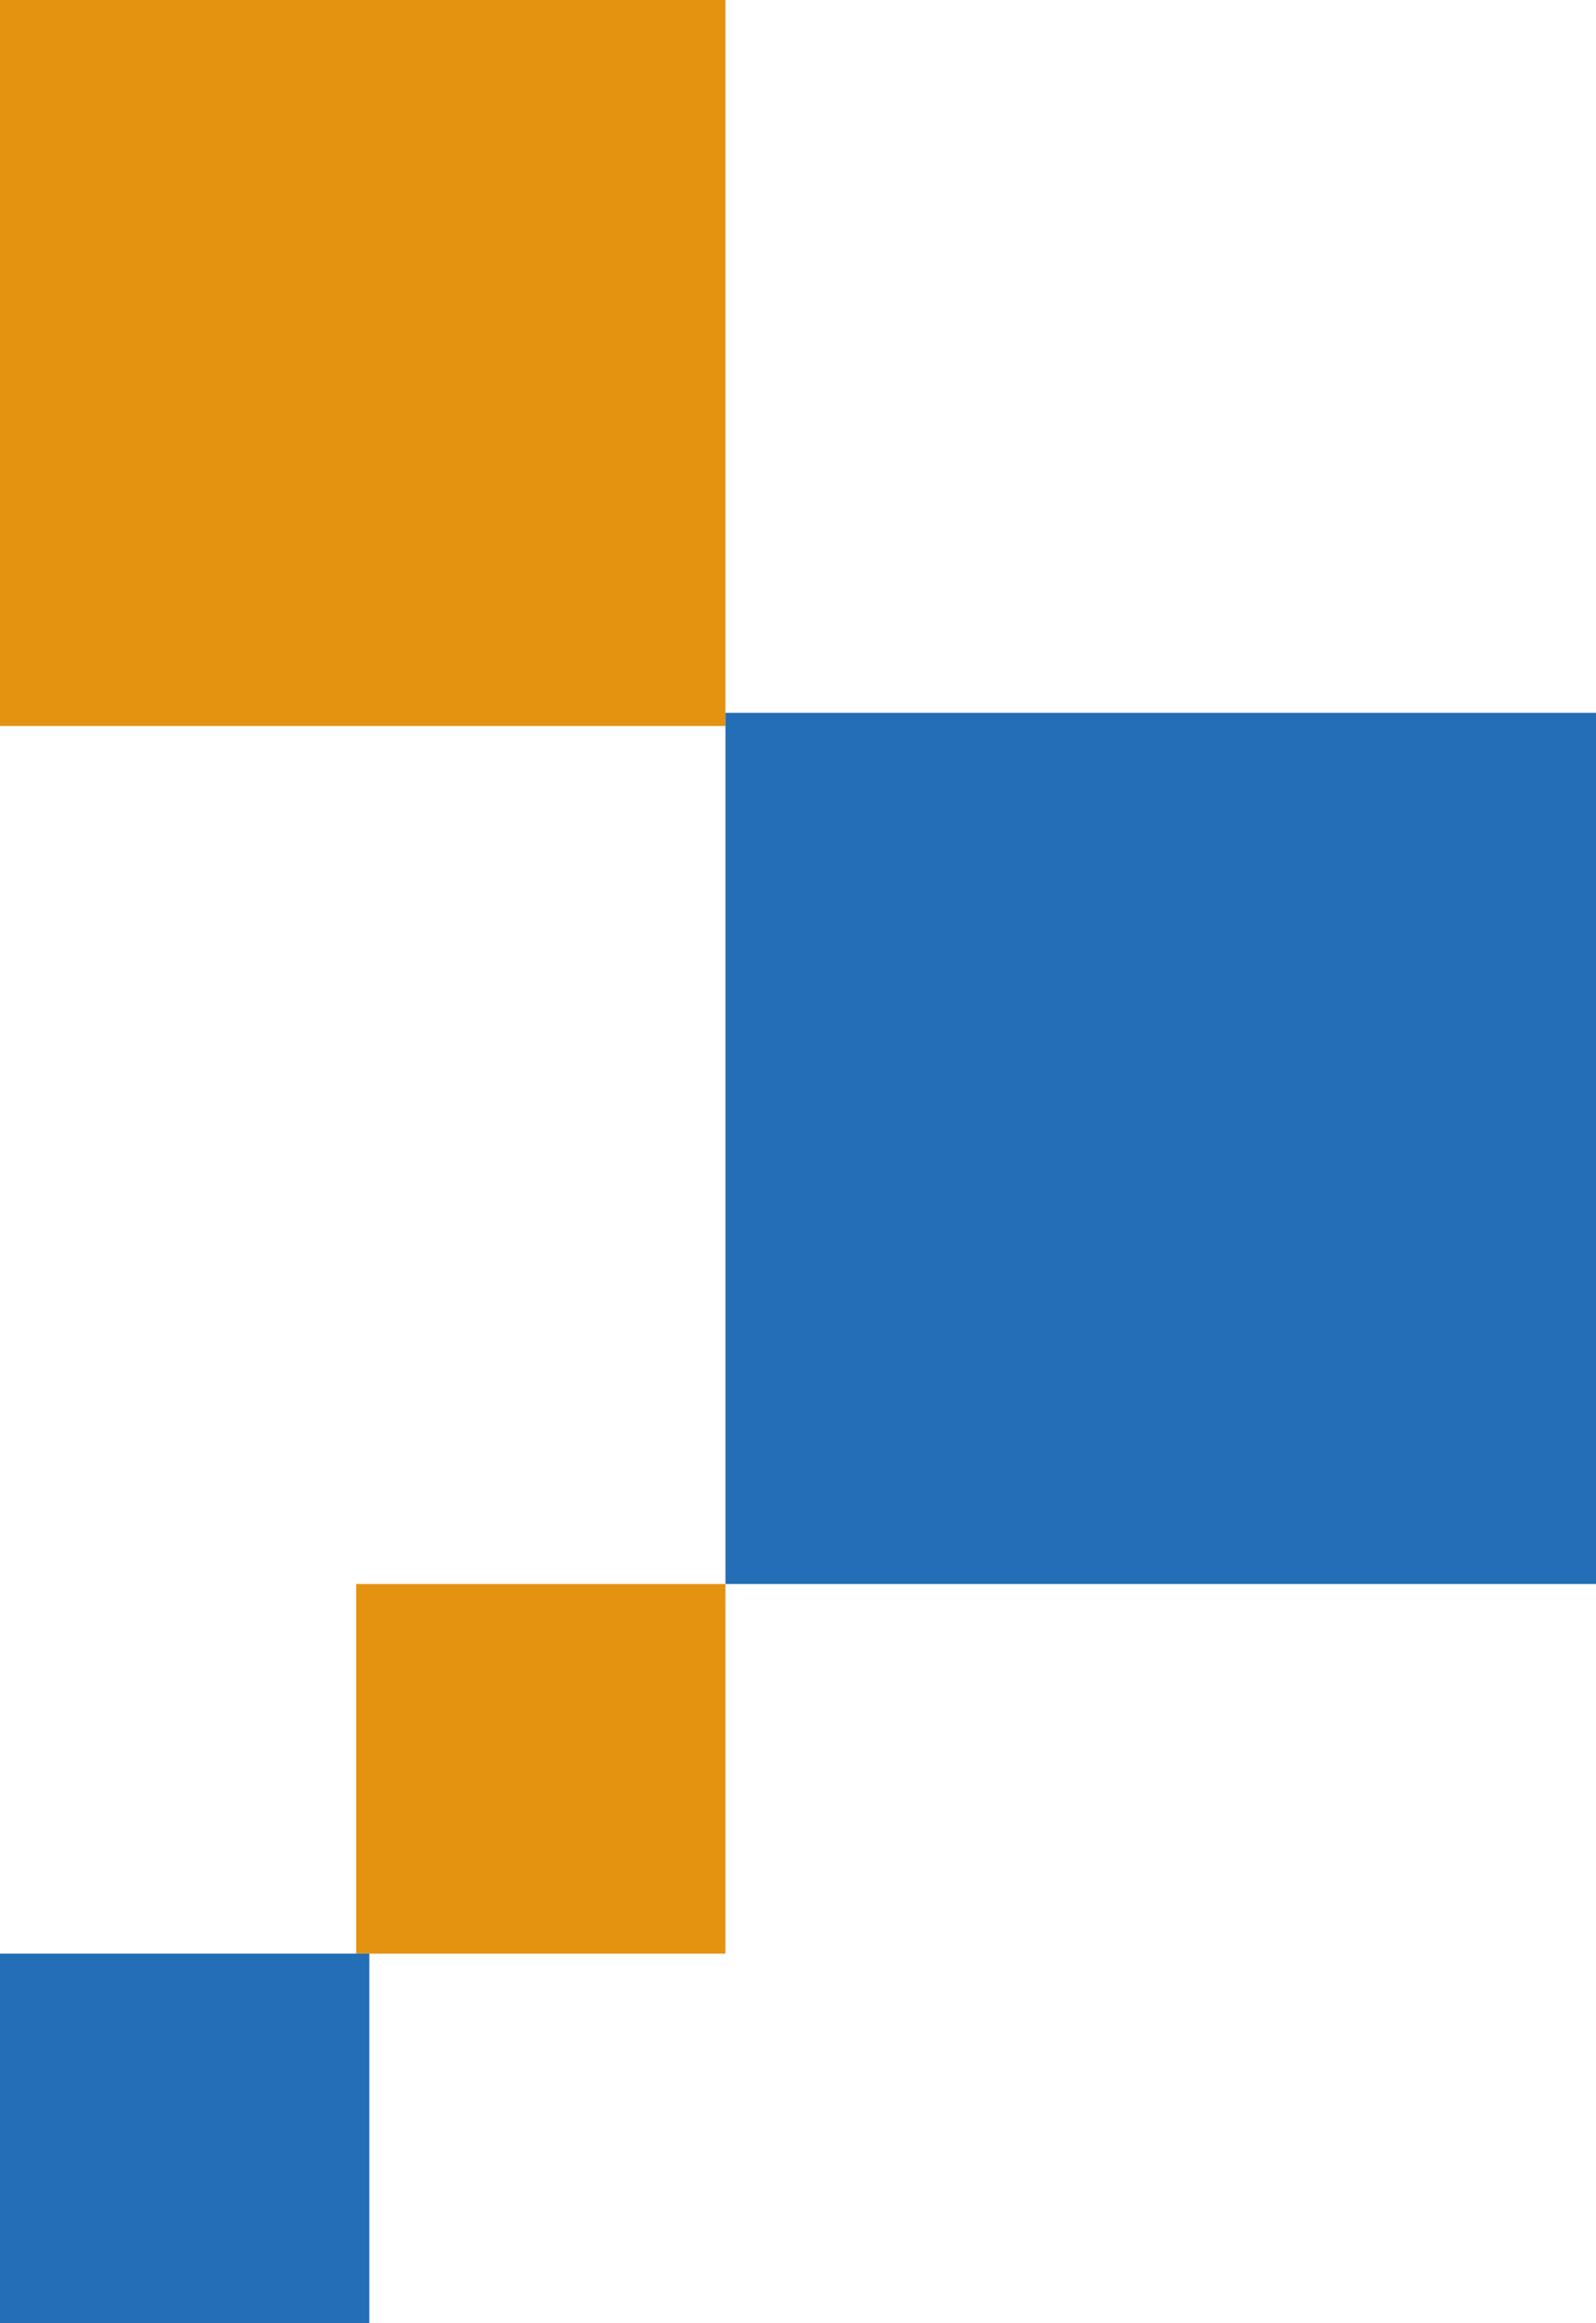
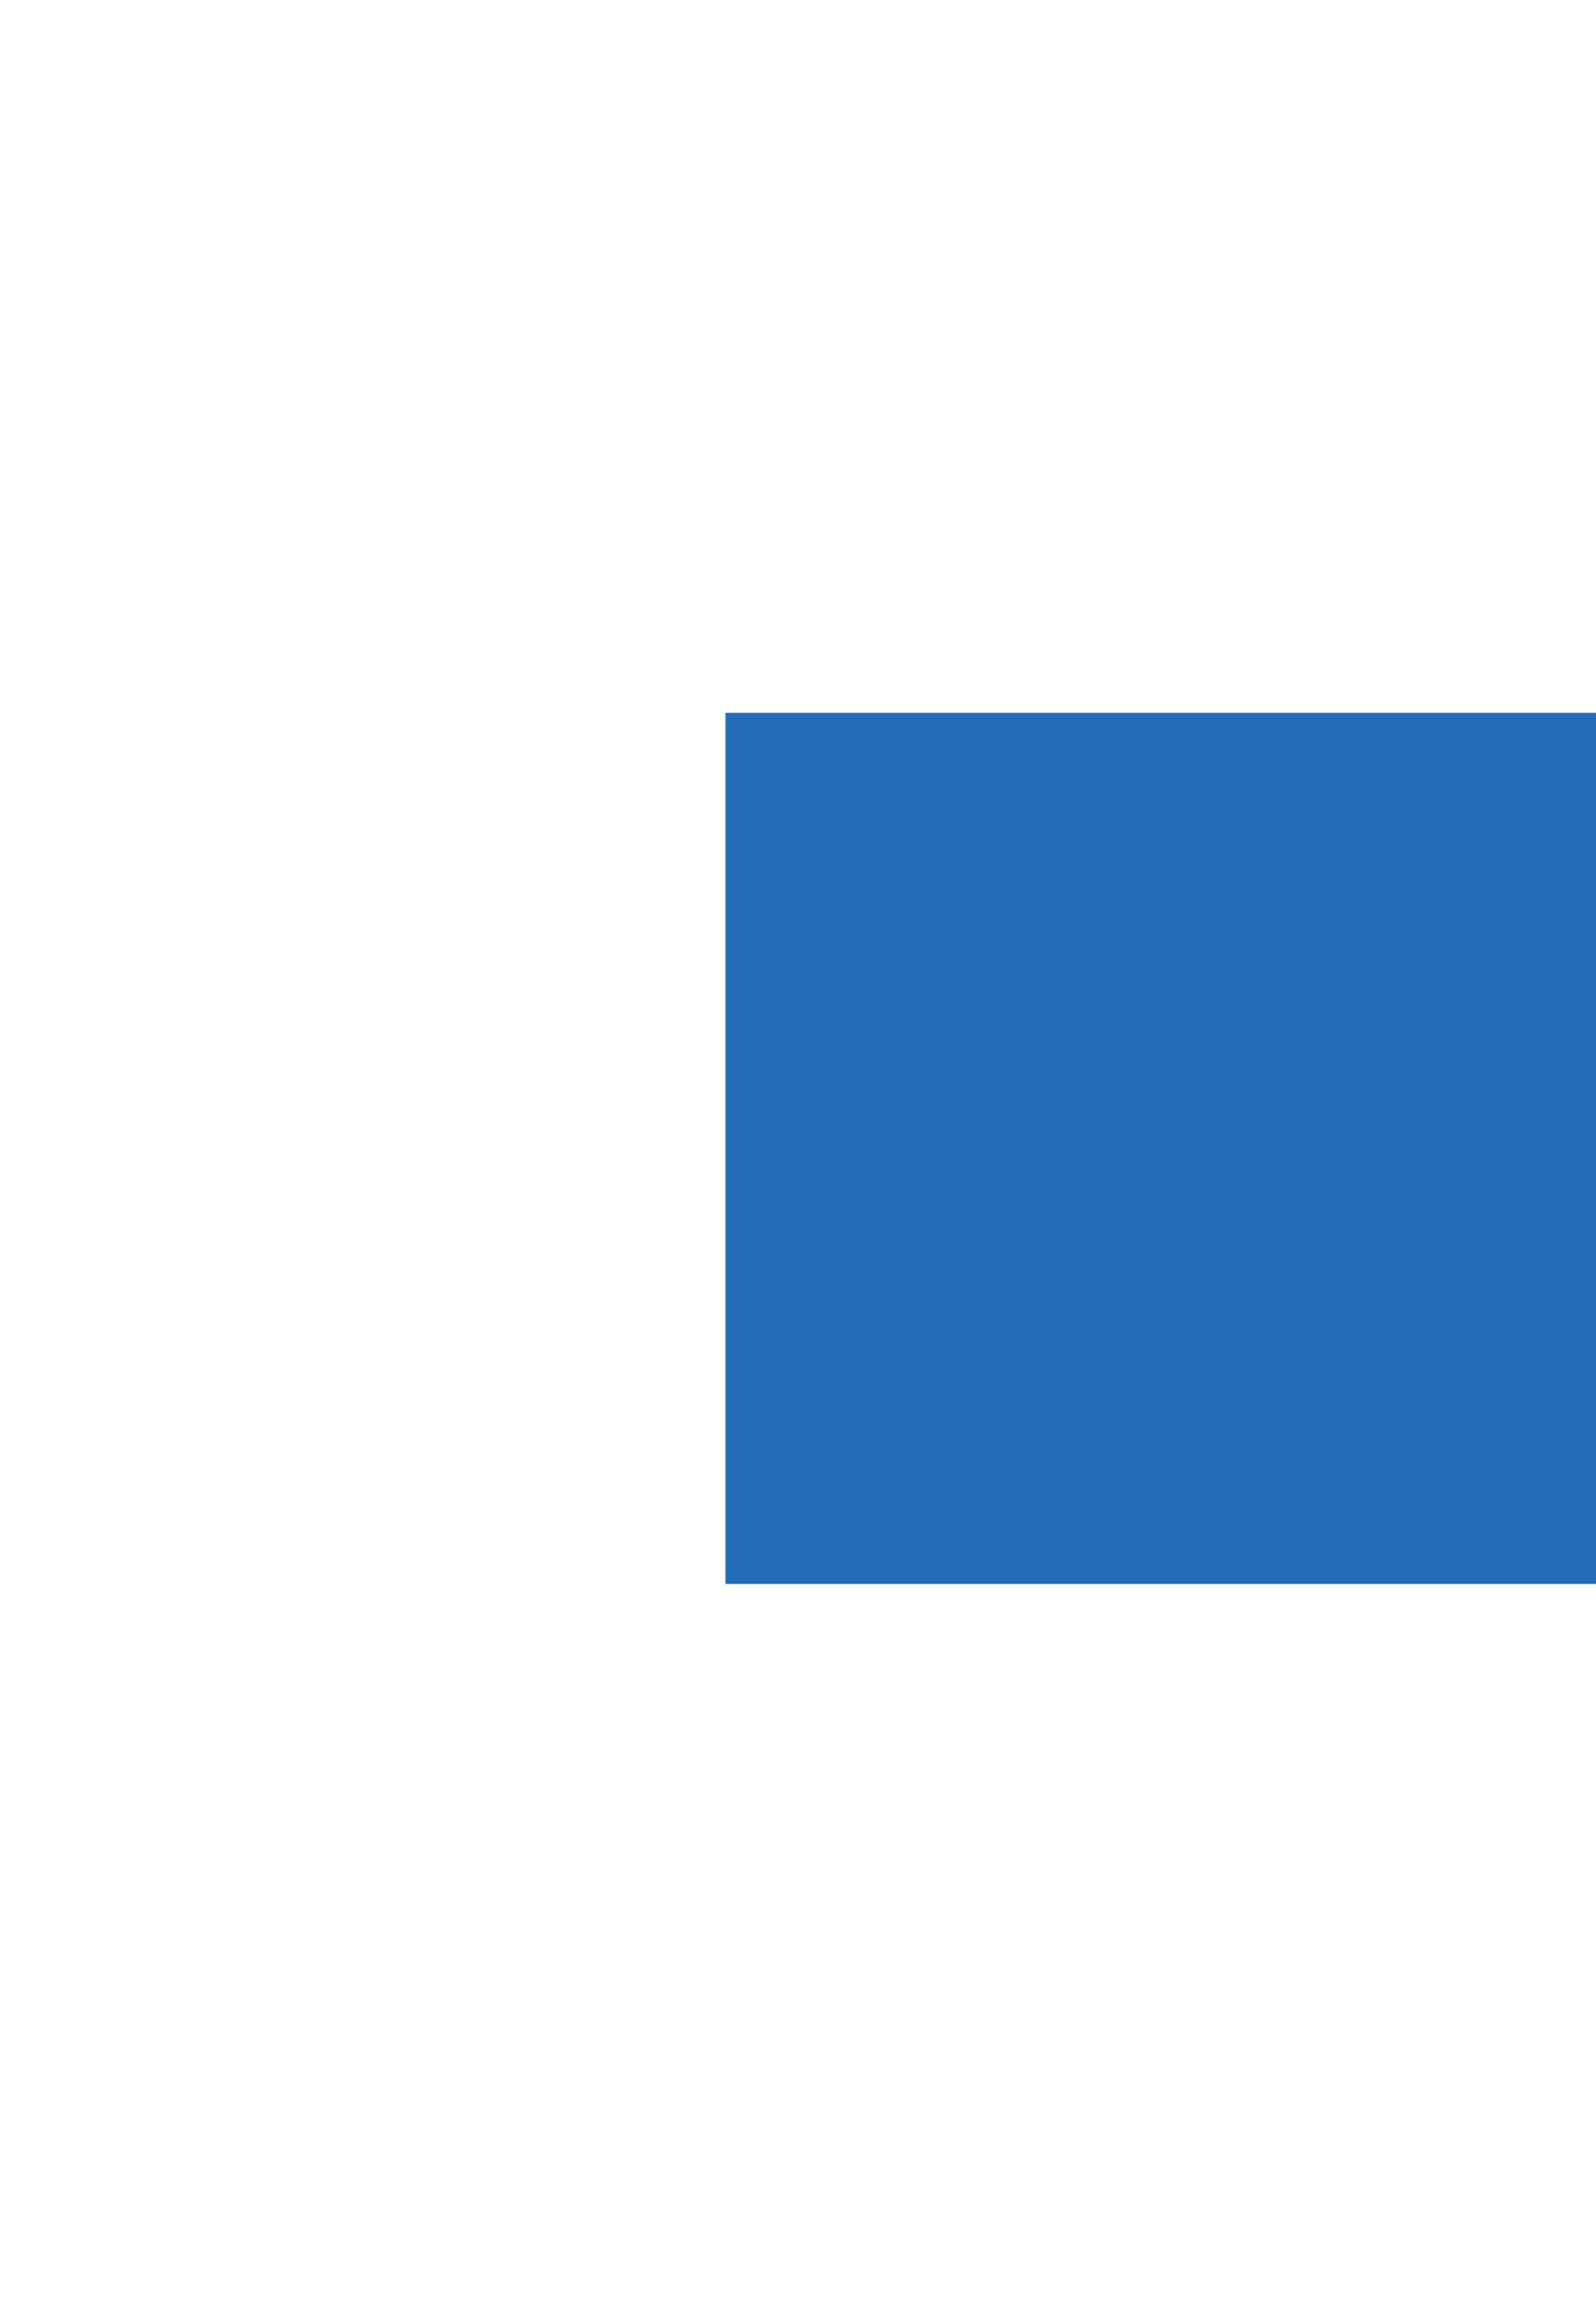
<svg xmlns="http://www.w3.org/2000/svg" width="121" height="176" viewBox="0 0 121 176" fill="none">
-   <rect width="55" height="55" fill="#E39310" />
  <rect x="55" y="54" width="66" height="66" fill="#236EB6" />
-   <rect x="27" y="120" width="28" height="28" fill="#E39310" />
-   <rect y="148" width="28" height="28" fill="#236EB6" />
</svg>